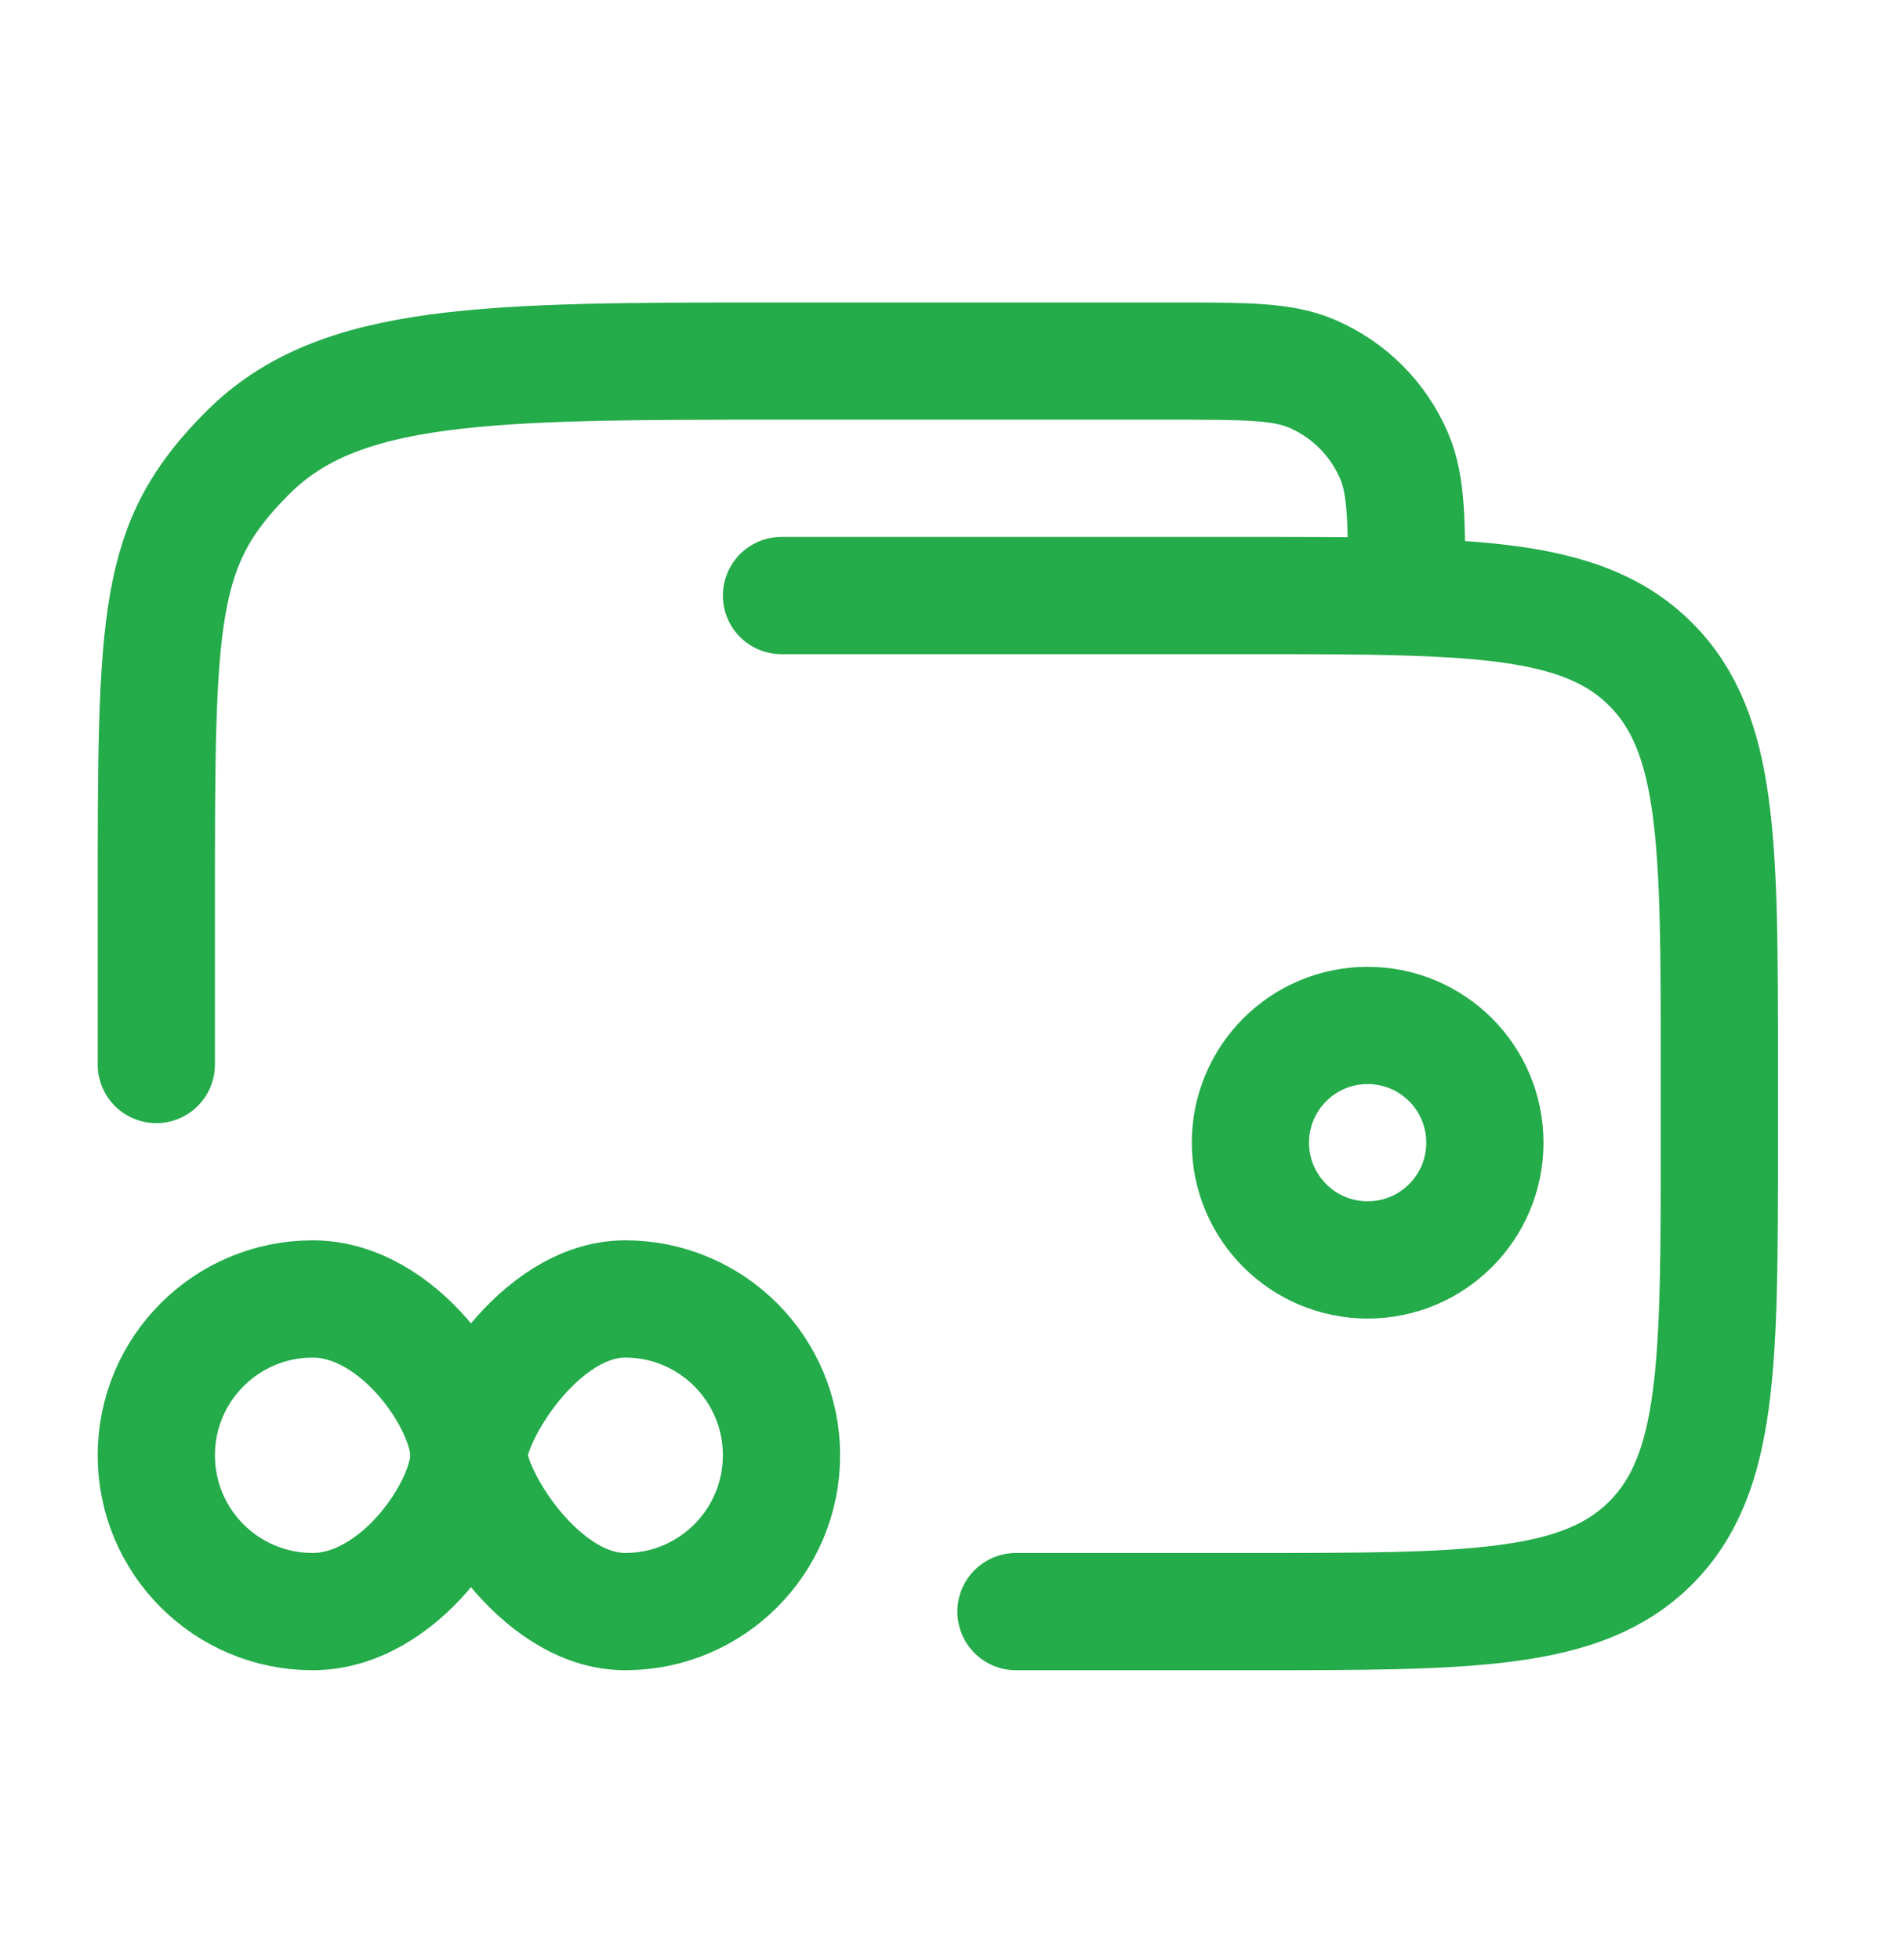
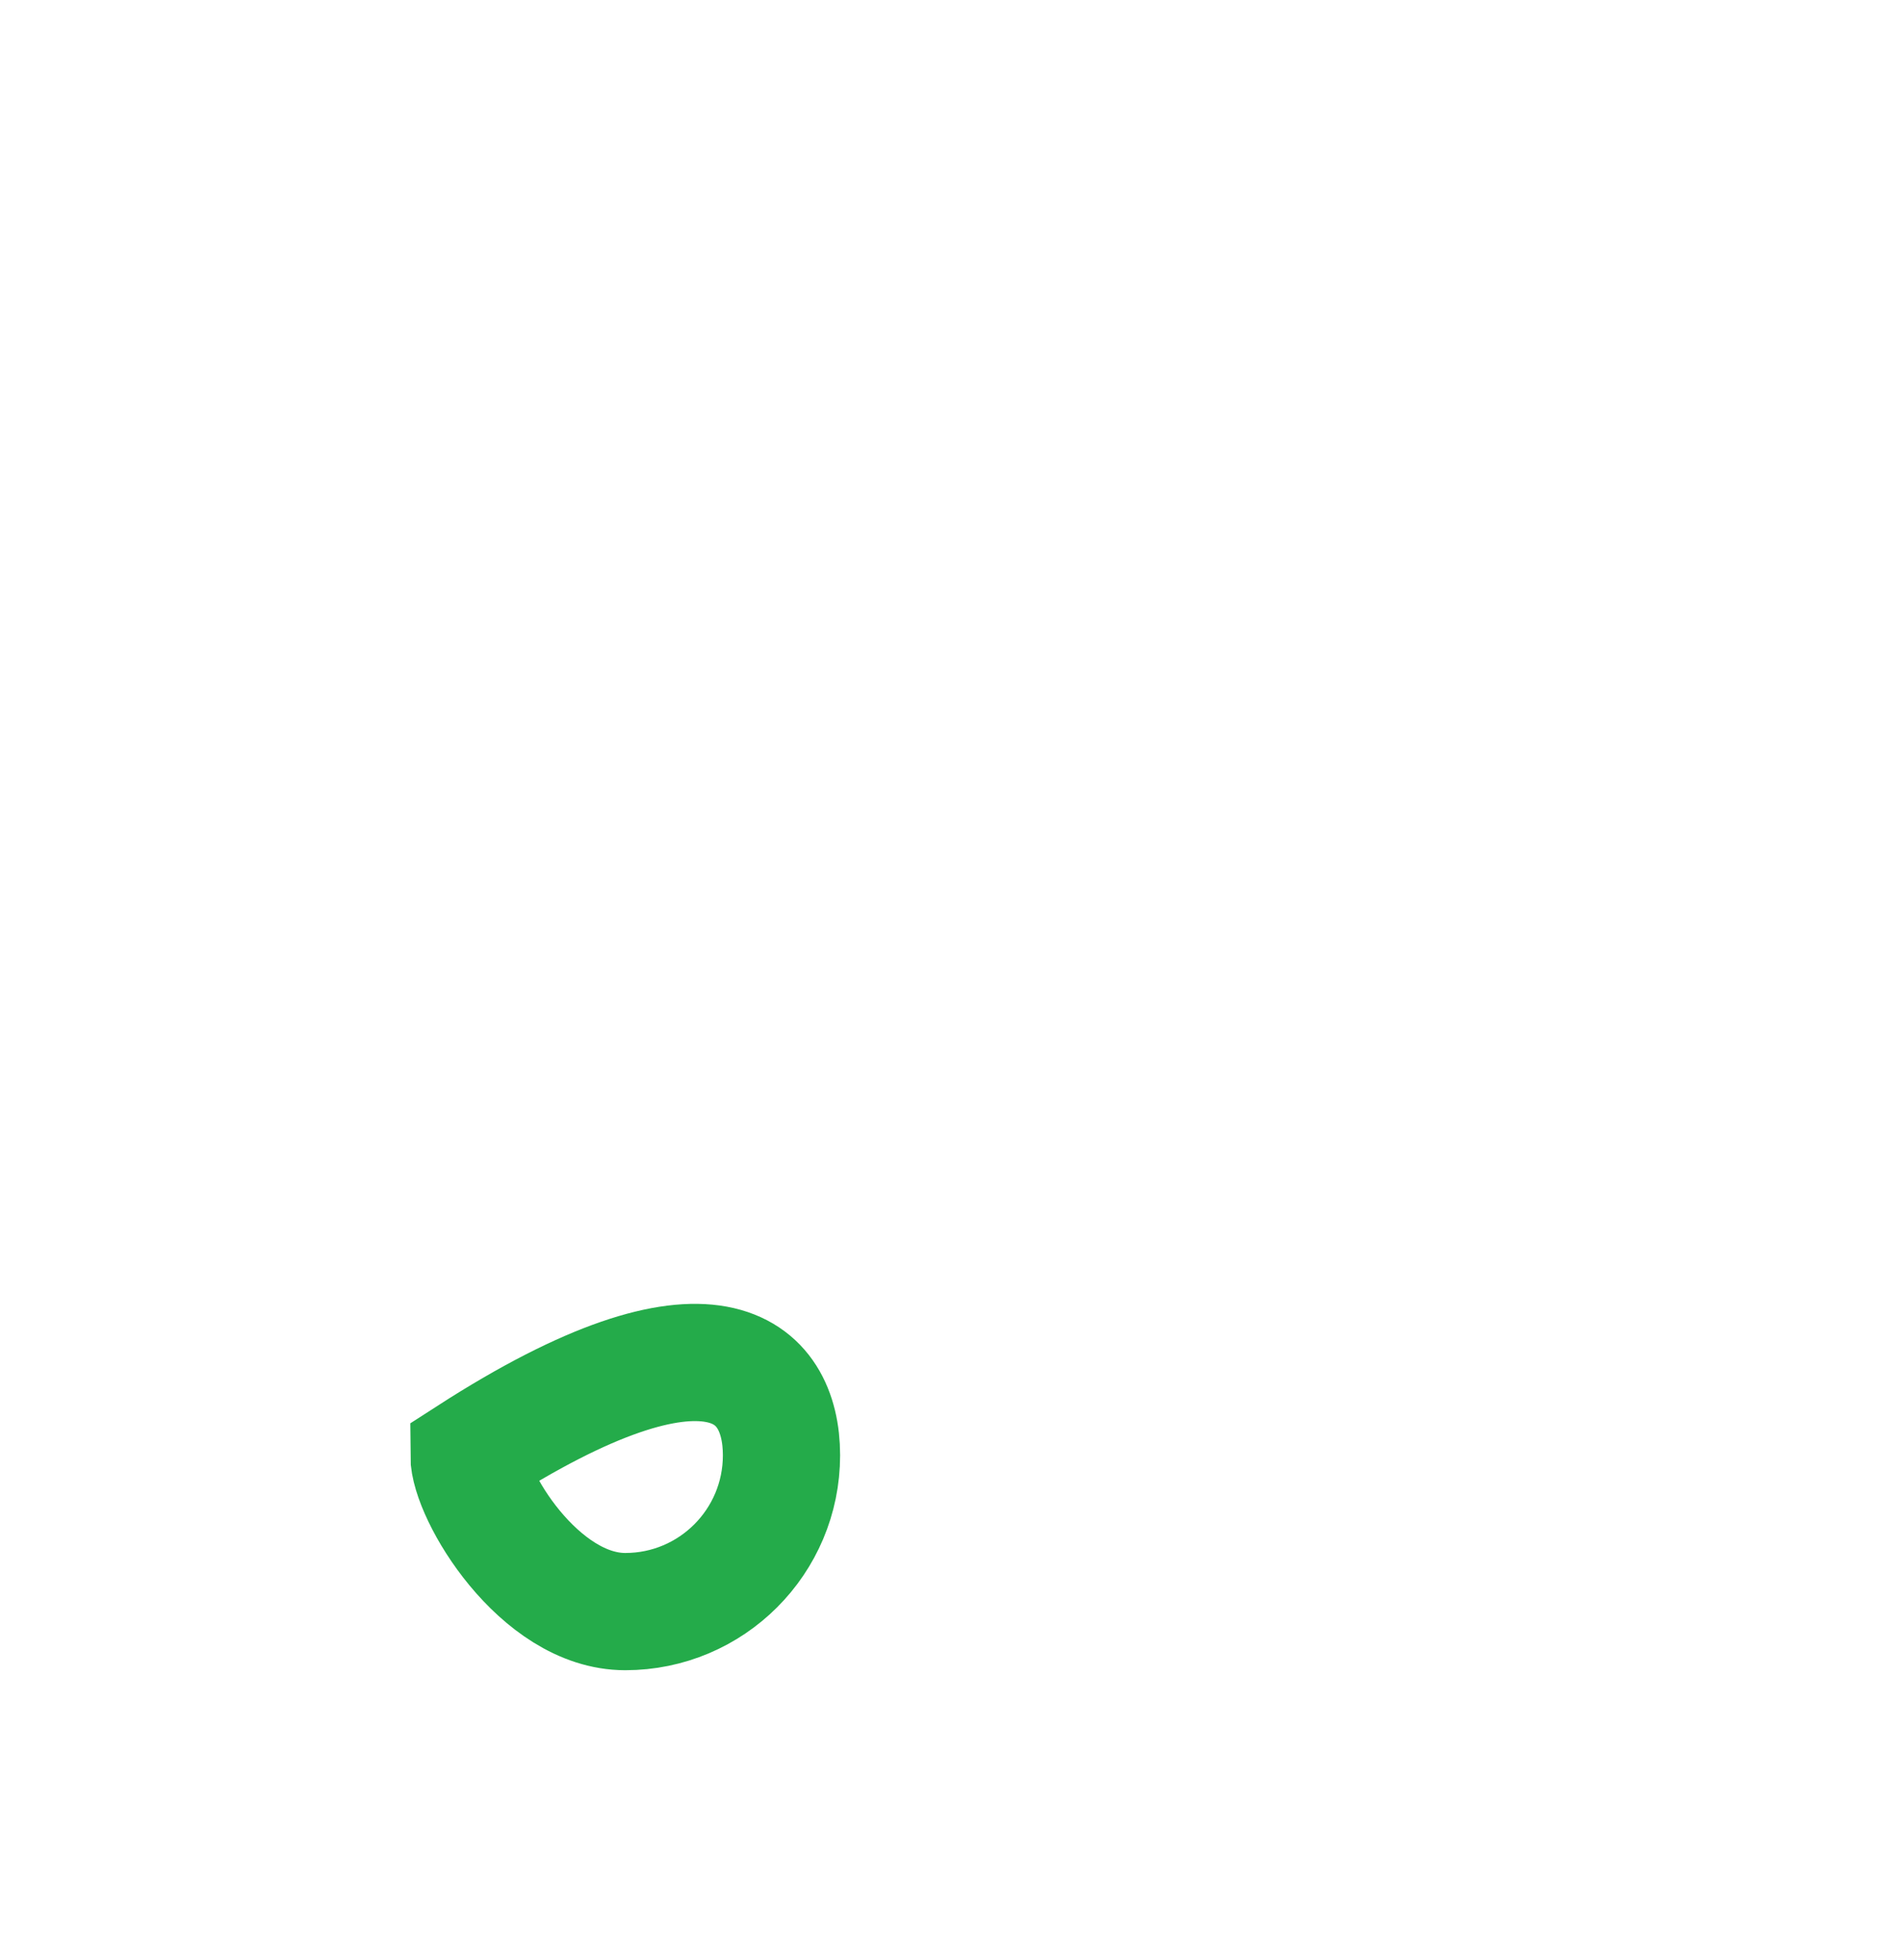
<svg xmlns="http://www.w3.org/2000/svg" width="33" height="34" viewBox="0 0 33 34" fill="none">
-   <path d="M21.695 19.824C21.695 20.947 22.606 21.858 23.729 21.858C24.852 21.858 25.763 20.947 25.763 19.824C25.763 18.7 24.852 17.79 23.729 17.79C22.606 17.79 21.695 18.7 21.695 19.824Z" stroke="#24AB4A" stroke-width="2.034" />
-   <path d="M5.424 27.959C3.926 27.959 2.712 26.745 2.712 25.247C2.712 23.75 3.926 22.535 5.424 22.535C6.921 22.535 8.136 24.343 8.136 25.247C8.136 26.151 6.921 27.959 5.424 27.959Z" stroke="#24AB4A" stroke-width="2.034" />
-   <path d="M10.848 27.959C9.35 27.959 8.136 25.925 8.136 25.247C8.136 24.569 9.35 22.535 10.848 22.535C12.345 22.535 13.559 23.75 13.559 25.247C13.559 26.745 12.345 27.959 10.848 27.959Z" stroke="#24AB4A" stroke-width="2.034" />
-   <path d="M17.627 27.959H21.695C25.53 27.959 27.448 27.959 28.639 26.768C29.831 25.576 29.831 23.659 29.831 19.824V18.468C29.831 14.633 29.831 12.715 28.639 11.524C27.77 10.654 26.513 10.419 24.407 10.356M24.407 10.356C23.627 10.332 22.731 10.332 21.695 10.332H13.559M24.407 10.356C24.407 9.07 24.407 8.427 24.193 7.921C23.919 7.271 23.401 6.753 22.75 6.478C22.244 6.264 21.601 6.264 20.316 6.264H13.559C8.446 6.264 5.889 6.264 4.3 7.853C2.712 9.441 2.712 10.642 2.712 15.756V18.468" stroke="#24AB4A" stroke-width="2.034" stroke-linecap="round" />
+   <path d="M10.848 27.959C9.35 27.959 8.136 25.925 8.136 25.247C12.345 22.535 13.559 23.75 13.559 25.247C13.559 26.745 12.345 27.959 10.848 27.959Z" stroke="#24AB4A" stroke-width="2.034" />
</svg>